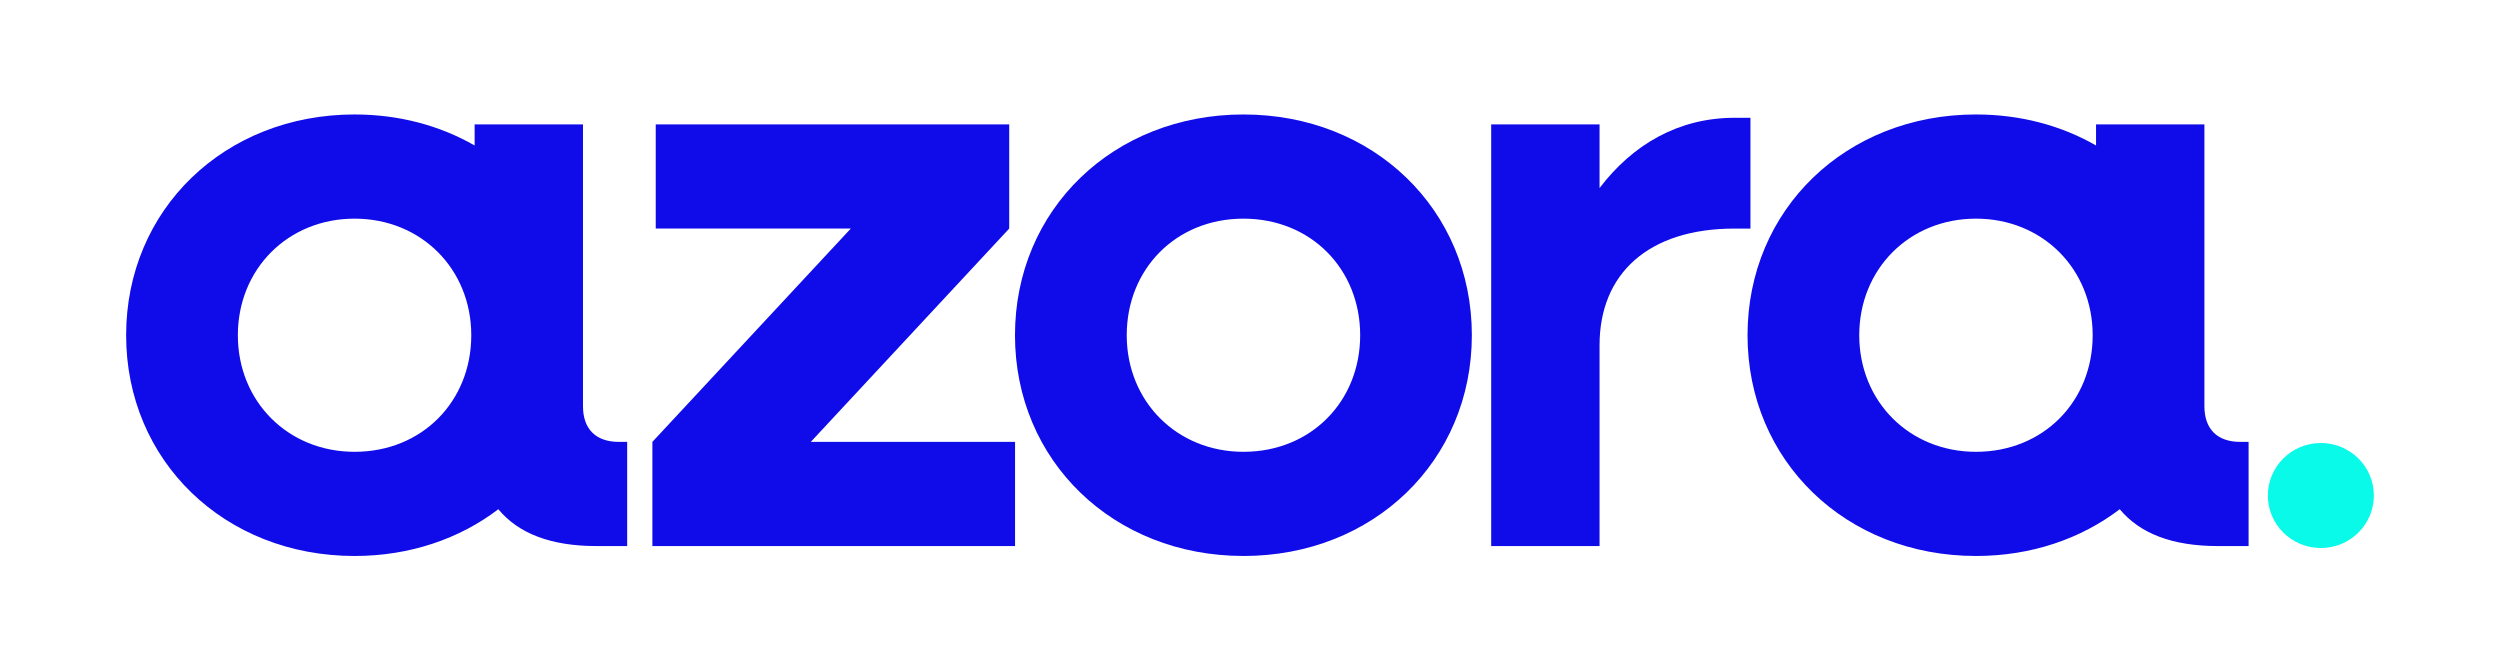
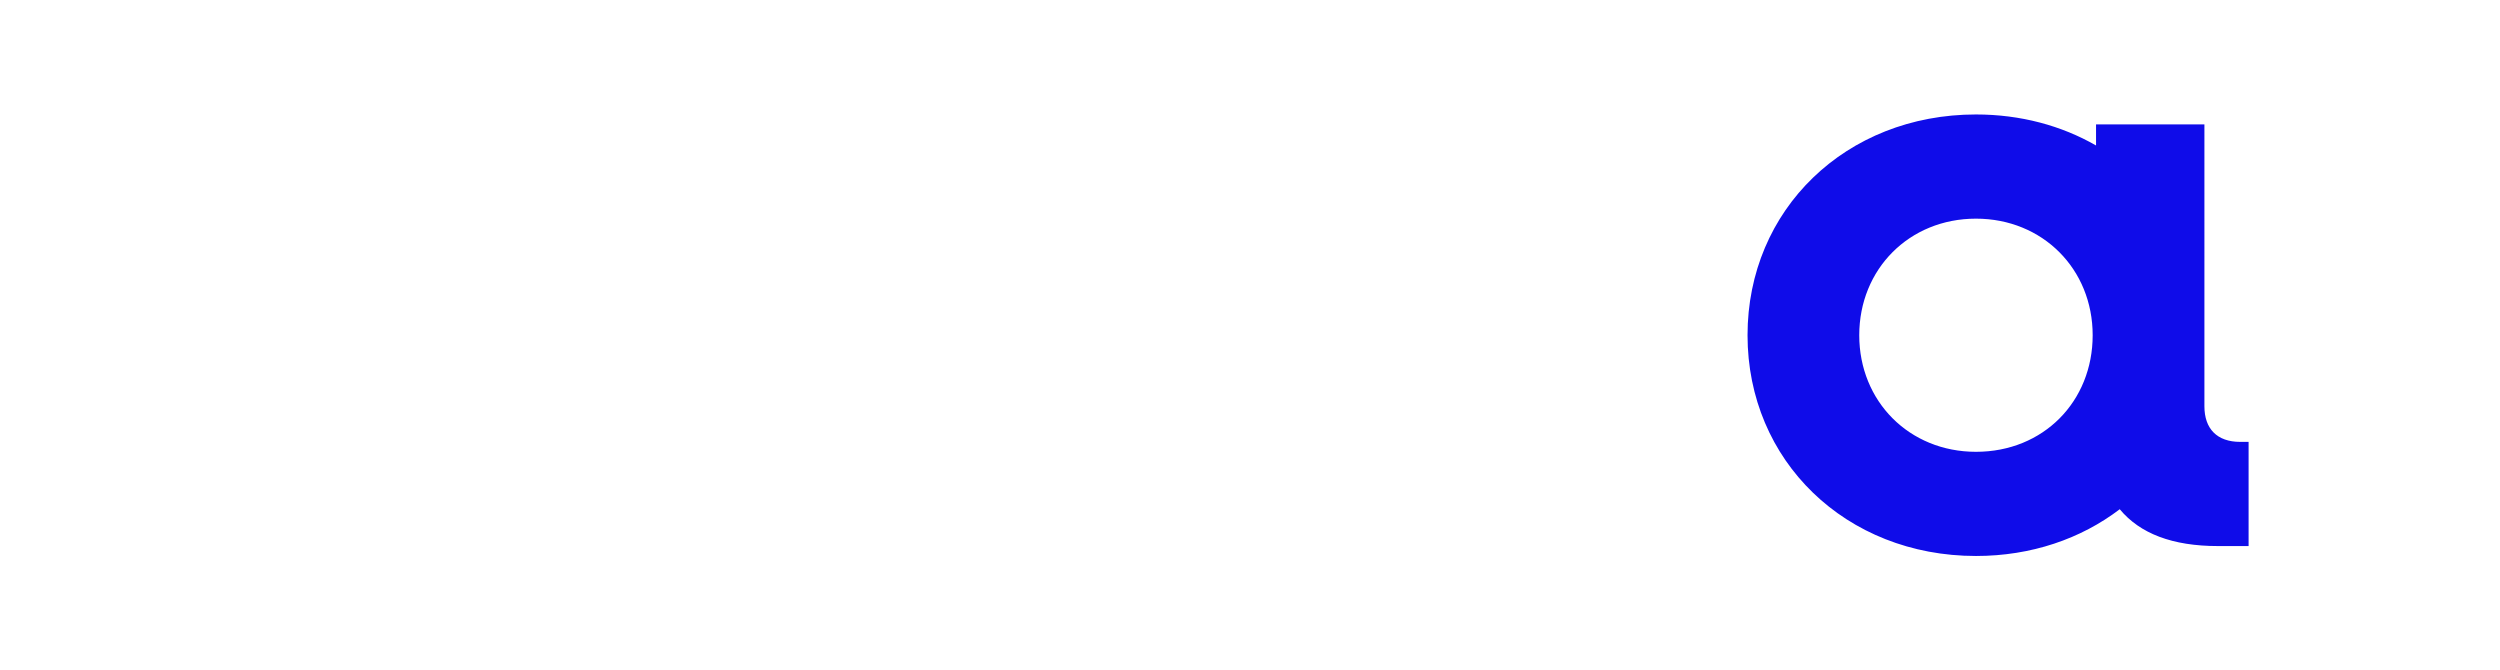
<svg xmlns="http://www.w3.org/2000/svg" id="Layer_1" viewBox="0 0 1100 295">
-   <path d="M272.285,194.428c-10.263,0-15.767-5.818-15.767-15.649V54.732h-47.684v9.282c-15.178-8.722-33.183-13.648-52.825-13.648-57.221,0-100.509,41.836-100.509,97.134s43.288,97.134,100.509,97.134c24.362,0,46.212-7.584,63.255-20.575,8.879,10.734,23.243,16.209,43.122,16.209h13.569v-45.839h-3.67ZM156.009,198.795c-29.346,0-51.353-22.194-51.353-51.295s22.007-51.295,51.353-51.295,51.353,22.194,51.353,51.295c0,29.101-21.644,51.295-51.353,51.295Z" fill="#0f0ce9" />
-   <path d="M656.121,240.268V54.732h47.684v28.012c14.668-19.28,34.85-30.916,59.418-30.916h6.976v48.744h-6.976c-38.147,0-59.418,20.006-59.418,51.295v88.402h-47.684v0Z" fill="#0f0ce9" />
-   <path d="M547.115,244.624c-57.221,0-100.519-41.836-100.519-97.134s43.298-97.124,100.519-97.124,100.499,41.836,100.499,97.134-43.288,97.134-100.499,97.134h0v-.01ZM547.115,198.795c29.719,0,51.363-22.194,51.363-51.295s-21.644-51.295-51.363-51.295-51.353,22.194-51.353,51.295c0,29.101,22.007,51.295,51.353,51.295h0Z" fill="#0f0ce9" />
-   <path d="M287.052,240.258v-45.839l87.303-93.857h-85.831v-45.83h155.532v45.839l-87.303,93.857h89.873v45.839h-159.574l-0-.01Z" fill="#0f0ce9" />
-   <path d="M1021.178,241.131c12.883,0,23.322-10.351,23.322-23.106s-10.439-23.106-23.322-23.106-23.322,10.351-23.322,23.106,10.439,23.106,23.322,23.106Z" fill="#0afaea" />
  <path d="M985.709,194.428c-10.263,0-15.767-5.818-15.767-15.649V54.732h-47.684v9.282c-15.178-8.722-33.183-13.648-52.835-13.648-57.221,0-100.509,41.836-100.509,97.134s43.288,97.134,100.519,97.134c24.362,0,46.212-7.584,63.255-20.575,8.889,10.734,23.243,16.209,43.122,16.209h13.569v-45.839h-3.669.01-.01ZM869.423,198.795c-29.346,0-51.353-22.194-51.353-51.295s22.007-51.295,51.353-51.295,51.353,22.194,51.353,51.295c0,29.101-21.644,51.295-51.353,51.295Z" fill="#0f0ce9" />
</svg>